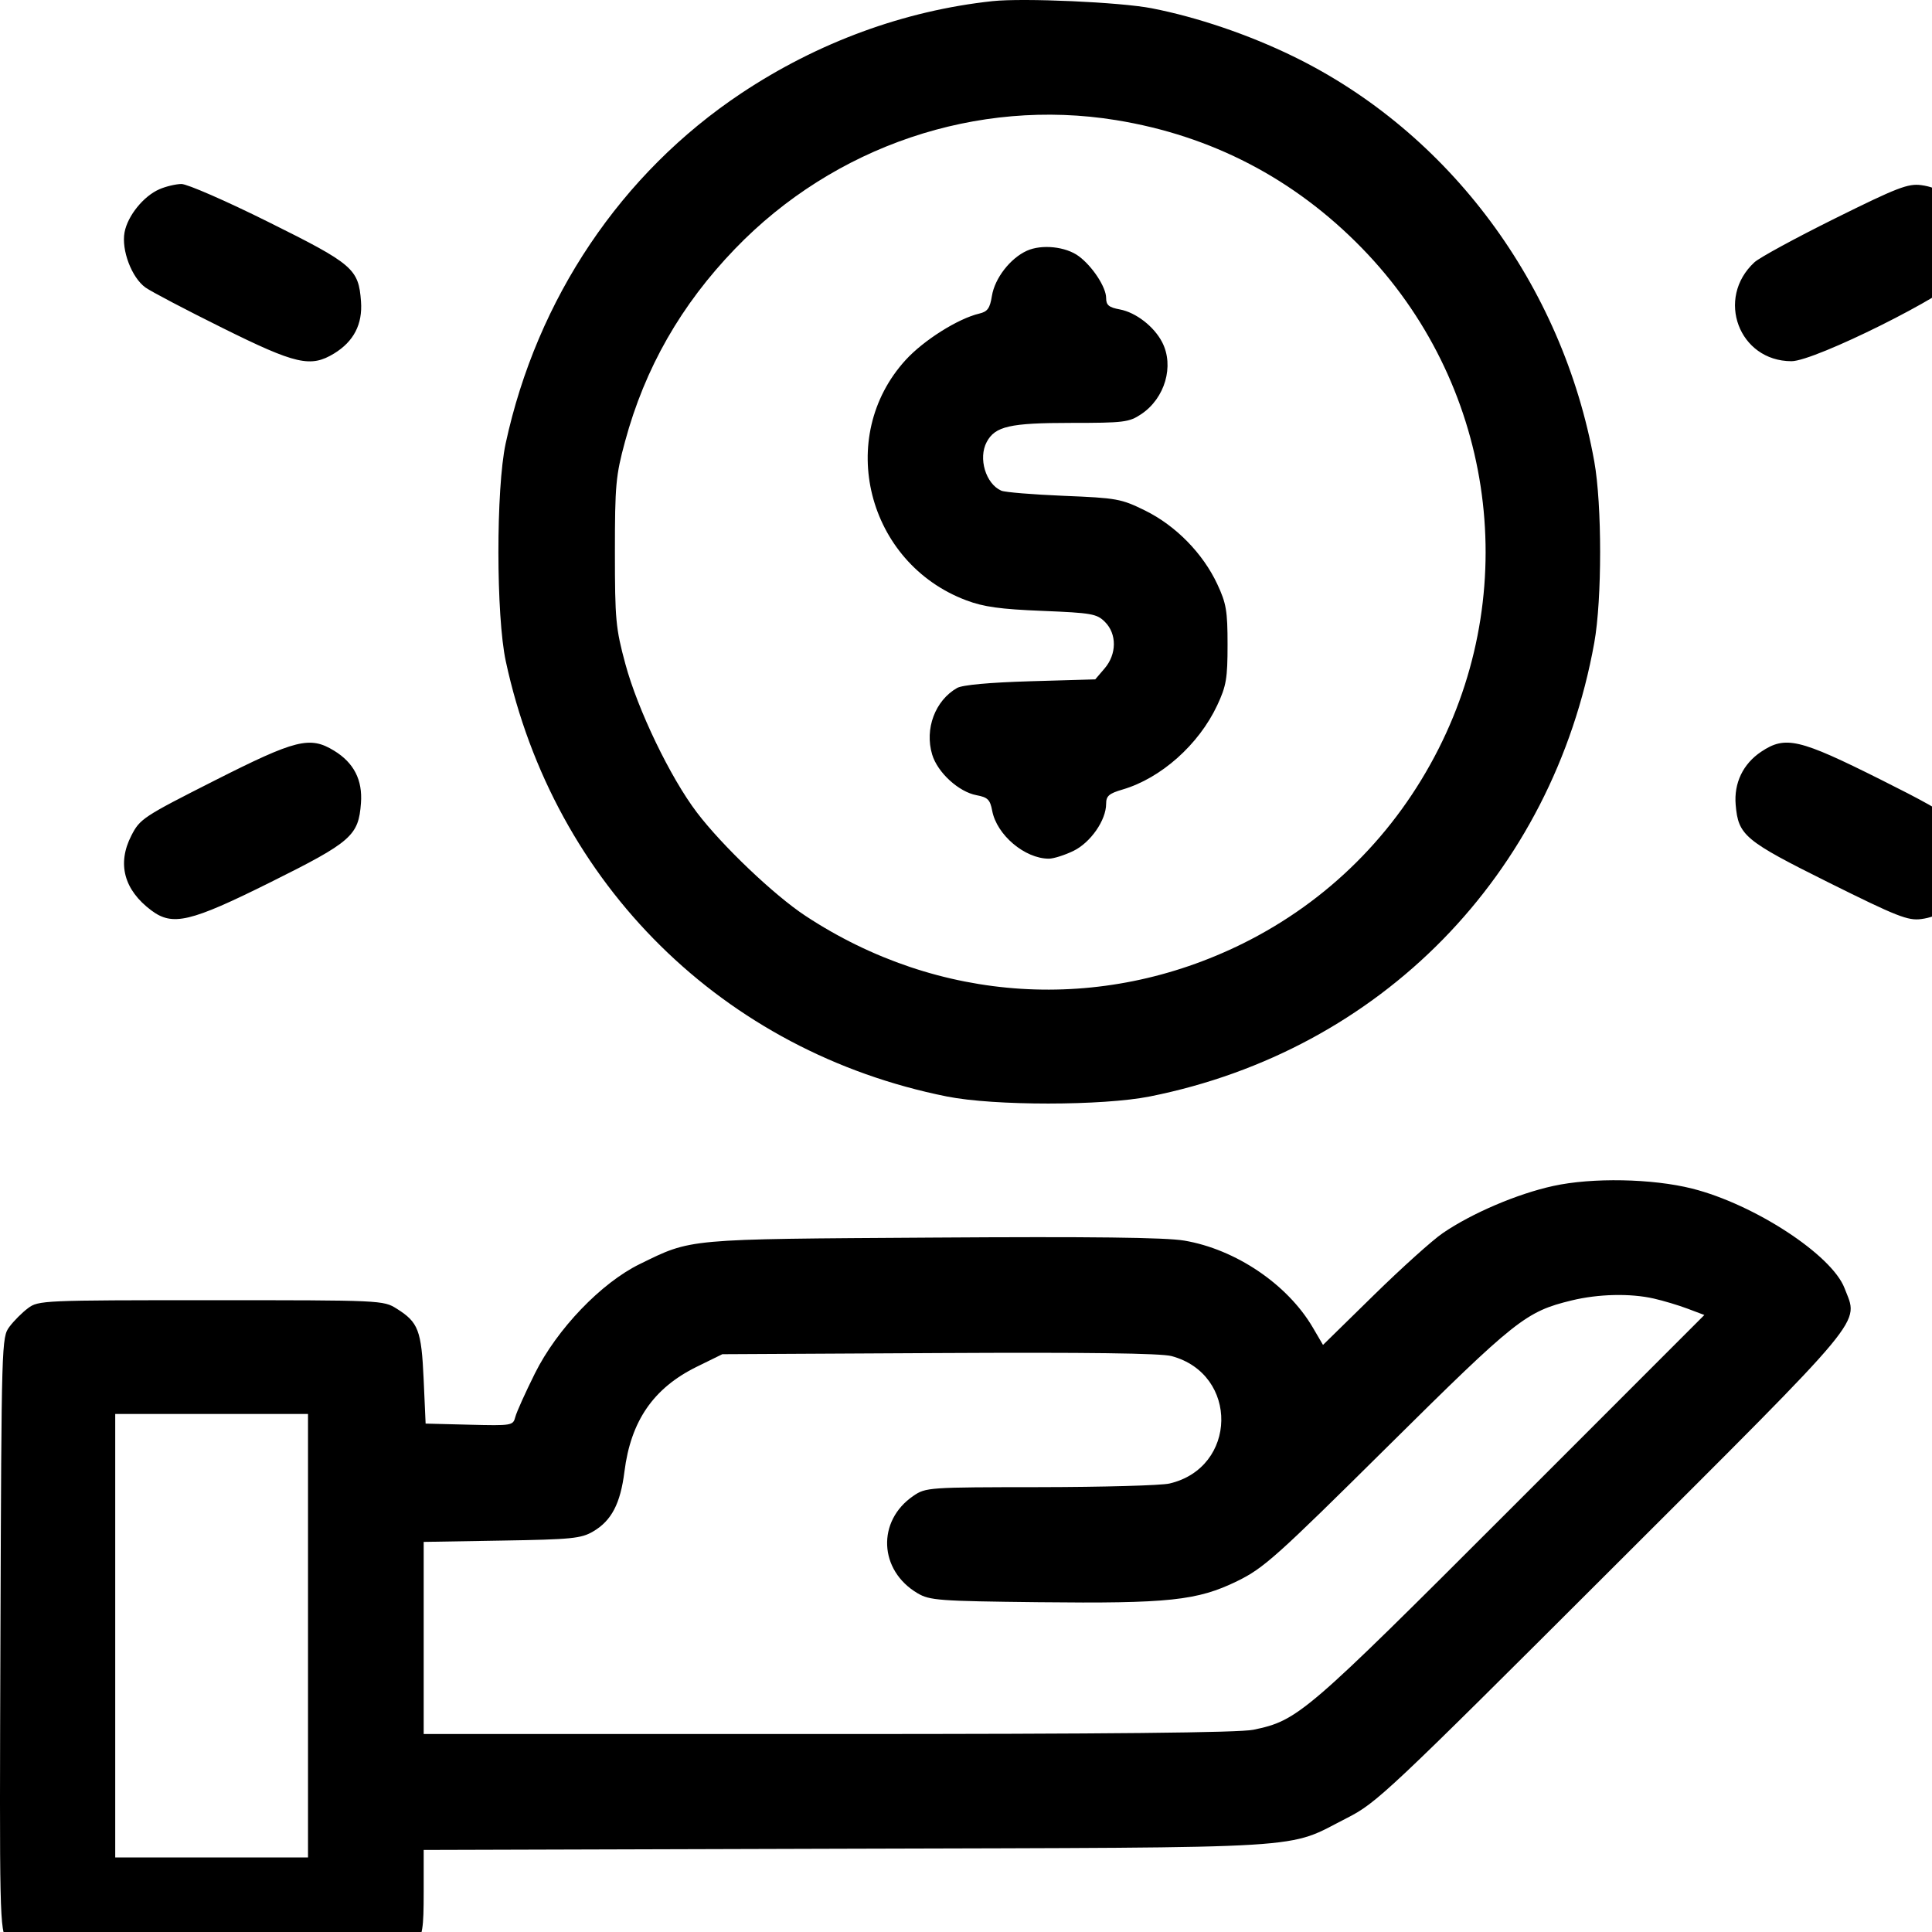
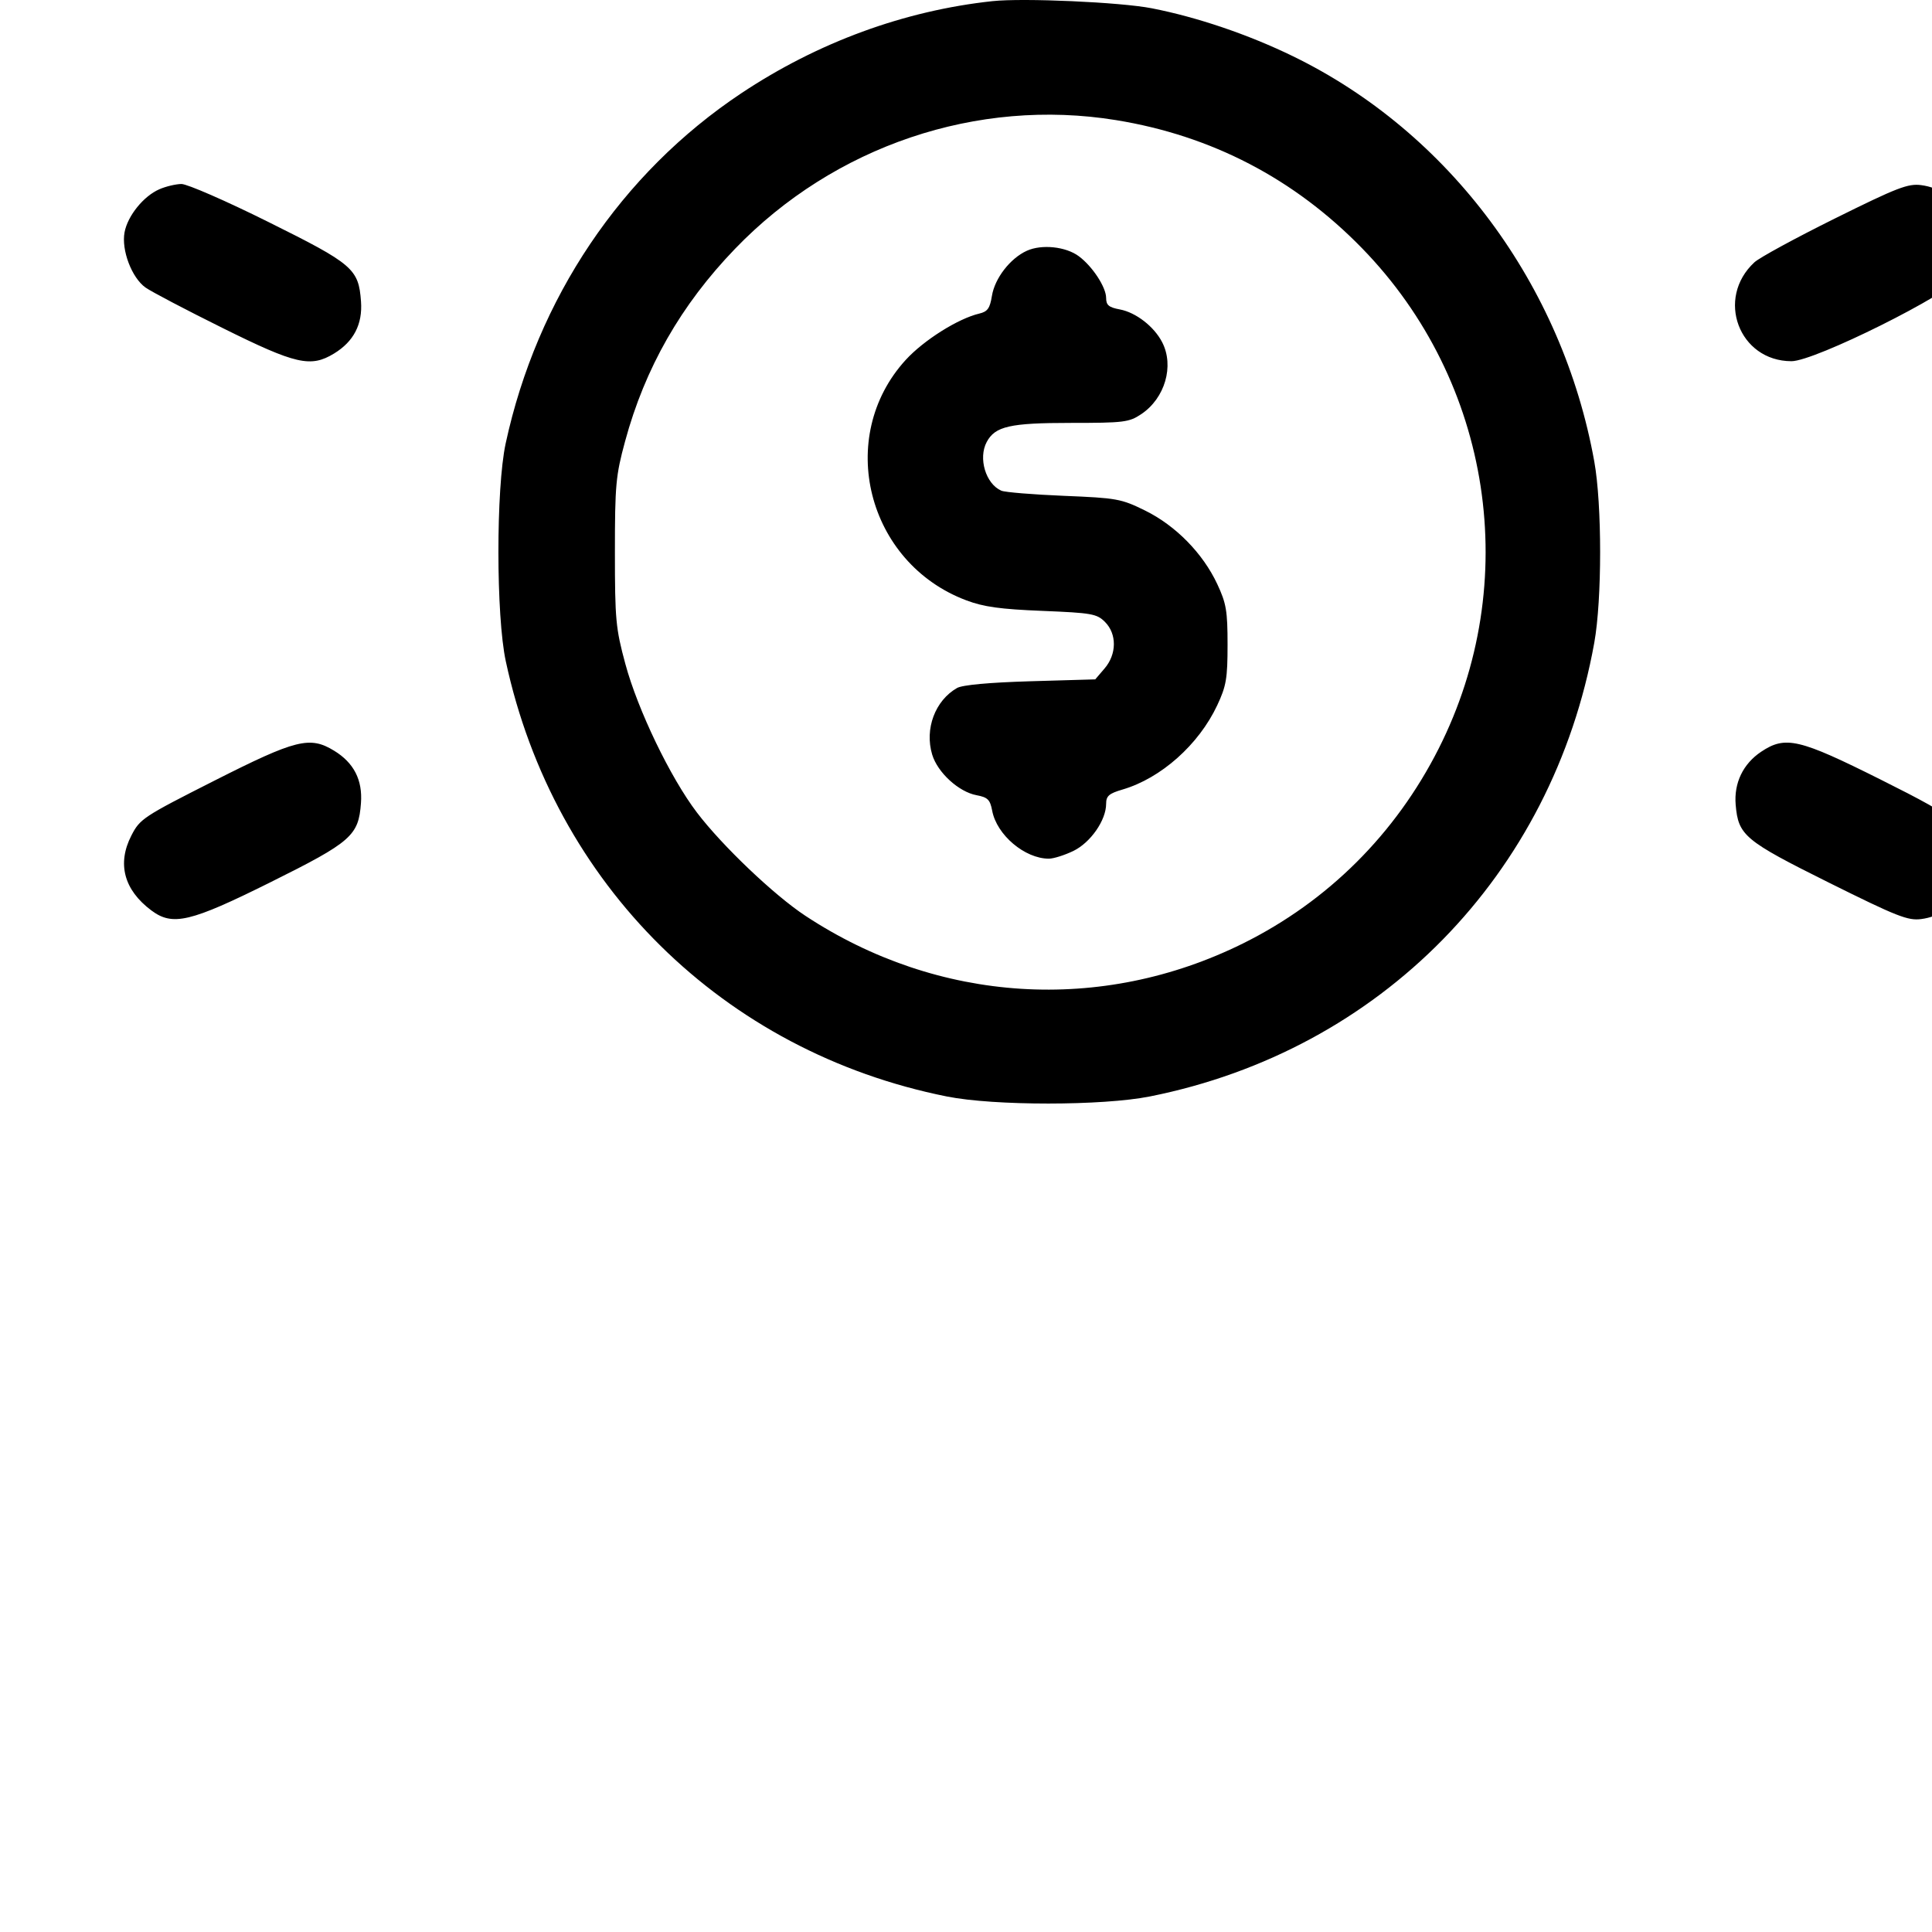
<svg xmlns="http://www.w3.org/2000/svg" width="47" height="47" viewBox="0 0 47 47" fill="none">
  <path fill-rule="evenodd" clip-rule="evenodd" d="M24.142 0.028C21.994 0.26 19.892 1.031 18.03 2.271C15.112 4.215 13.063 7.261 12.301 10.789C12.065 11.885 12.066 14.985 12.305 16.089C13.476 21.52 17.601 25.589 23.038 26.675C24.186 26.904 26.823 26.903 27.976 26.673C33.586 25.553 37.767 21.284 38.784 15.637C38.974 14.583 38.974 12.279 38.784 11.225C38.01 6.925 35.255 3.22 31.458 1.37C30.372 0.841 29.128 0.418 28.017 0.201C27.257 0.053 24.894 -0.053 24.142 0.028ZM27.149 2.922C29.473 3.299 31.486 4.347 33.133 6.037C36.296 9.284 37.044 14.171 34.997 18.215C33.947 20.29 32.301 21.928 30.239 22.951C26.792 24.659 22.825 24.409 19.593 22.279C18.832 21.778 17.568 20.574 16.954 19.766C16.308 18.917 15.515 17.27 15.213 16.151C14.979 15.287 14.959 15.074 14.959 13.431C14.959 11.799 14.98 11.571 15.206 10.738C15.69 8.951 16.566 7.417 17.882 6.052C20.294 3.549 23.773 2.374 27.149 2.922ZM3.877 4.604C3.491 4.772 3.106 5.249 3.03 5.651C2.949 6.083 3.205 6.757 3.54 6.995C3.679 7.094 4.524 7.538 5.418 7.981C7.199 8.865 7.558 8.947 8.127 8.6C8.605 8.308 8.823 7.888 8.782 7.333C8.724 6.539 8.59 6.424 6.529 5.4C5.503 4.889 4.551 4.474 4.413 4.476C4.276 4.478 4.034 4.535 3.877 4.604ZM44.636 5.316C43.682 5.789 42.802 6.268 42.681 6.38C41.73 7.257 42.303 8.786 43.582 8.787C44.147 8.787 47.426 7.153 47.737 6.716C48.054 6.271 48.085 5.631 47.81 5.231C47.507 4.789 47.171 4.561 46.739 4.504C46.417 4.461 46.159 4.561 44.636 5.316ZM24.981 6.1C24.575 6.284 24.199 6.77 24.13 7.201C24.082 7.5 24.024 7.581 23.825 7.628C23.309 7.749 22.473 8.275 22.033 8.756C20.319 10.633 21.09 13.695 23.506 14.604C23.929 14.764 24.335 14.82 25.357 14.861C26.56 14.91 26.683 14.932 26.881 15.13C27.173 15.422 27.169 15.916 26.87 16.263L26.644 16.527L25.065 16.573C24.059 16.603 23.411 16.663 23.282 16.737C22.748 17.043 22.49 17.732 22.677 18.356C22.808 18.793 23.322 19.264 23.756 19.345C24.029 19.396 24.086 19.453 24.137 19.722C24.247 20.311 24.93 20.889 25.516 20.889C25.631 20.889 25.898 20.804 26.112 20.701C26.53 20.498 26.909 19.954 26.909 19.554C26.909 19.364 26.979 19.303 27.308 19.207C28.244 18.933 29.163 18.114 29.612 17.157C29.832 16.687 29.863 16.504 29.863 15.682C29.863 14.861 29.832 14.678 29.612 14.208C29.261 13.459 28.602 12.788 27.859 12.421C27.274 12.133 27.171 12.115 25.879 12.062C25.13 12.031 24.446 11.975 24.359 11.937C23.98 11.771 23.793 11.147 24.004 10.752C24.208 10.37 24.57 10.288 26.046 10.288C27.343 10.288 27.467 10.273 27.763 10.075C28.341 9.689 28.57 8.901 28.272 8.325C28.076 7.944 27.633 7.601 27.244 7.528C26.975 7.478 26.909 7.423 26.909 7.249C26.909 6.987 26.576 6.479 26.244 6.233C25.928 5.998 25.342 5.937 24.981 6.1Z M5.22 18.989C3.483 19.868 3.404 19.92 3.196 20.326C2.844 21.011 3.015 21.65 3.683 22.149C4.2 22.535 4.628 22.434 6.579 21.463C8.549 20.483 8.723 20.331 8.781 19.537C8.823 18.974 8.608 18.555 8.127 18.262C7.538 17.902 7.2 17.987 5.22 18.989Z M42.845 18.287C42.403 18.582 42.179 19.05 42.224 19.578C42.288 20.324 42.437 20.449 44.49 21.471C46.151 22.297 46.415 22.401 46.739 22.358C47.171 22.301 47.507 22.073 47.81 21.631C47.985 21.377 48.022 21.221 47.99 20.877C47.919 20.123 47.714 19.947 45.751 18.965C43.765 17.971 43.434 17.894 42.845 18.287Z" fill="#000" />
-   <path fill-rule="evenodd" clip-rule="evenodd" d="M37.786 28.851C36.912 29.042 35.81 29.512 35.1 29.997C34.851 30.166 34.093 30.848 33.416 31.512L32.185 32.718L31.936 32.293C31.32 31.243 30.059 30.391 28.809 30.18C28.352 30.103 26.561 30.081 22.682 30.107C16.655 30.145 16.836 30.129 15.564 30.751C14.626 31.209 13.55 32.331 13.012 33.413C12.781 33.877 12.566 34.353 12.536 34.471C12.481 34.68 12.456 34.685 11.417 34.659L10.354 34.632L10.306 33.553C10.252 32.361 10.178 32.167 9.65 31.836C9.325 31.632 9.283 31.63 5.131 31.63C1.045 31.63 0.934 31.635 0.682 31.824C0.539 31.93 0.336 32.134 0.23 32.276C0.039 32.532 0.036 32.63 0.011 39.705C-0.014 46.753 -0.011 46.882 0.176 47.249C0.3 47.49 0.498 47.689 0.737 47.811C1.091 47.992 1.283 48 5.168 48C9.695 48 9.659 48.005 10.094 47.353C10.283 47.071 10.307 46.918 10.307 46.019V45.004L20.601 44.974C32.16 44.941 31.254 44.996 32.771 44.225C33.491 43.858 33.752 43.613 39.214 38.159C45.521 31.861 45.213 32.232 44.872 31.337C44.563 30.528 42.679 29.297 41.166 28.915C40.197 28.671 38.734 28.643 37.786 28.851ZM40.228 31.589C40.46 31.641 40.833 31.753 41.056 31.837L41.462 31.99L36.744 36.71C31.74 41.715 31.58 41.852 30.492 42.08C30.146 42.152 26.996 42.184 20.151 42.184H10.307V39.847V37.51L12.206 37.478C13.914 37.45 14.139 37.427 14.431 37.255C14.877 36.993 15.093 36.579 15.191 35.799C15.346 34.568 15.896 33.769 16.945 33.252L17.572 32.944L22.847 32.916C26.44 32.897 28.244 32.92 28.502 32.99C30.142 33.432 30.103 35.706 28.449 36.09C28.247 36.137 26.832 36.176 25.305 36.178C22.581 36.18 22.522 36.184 22.219 36.391C21.326 37.001 21.379 38.204 22.323 38.76C22.617 38.933 22.84 38.95 25.267 38.977C28.431 39.012 29.129 38.938 30.098 38.464C30.744 38.148 31.044 37.879 33.756 35.191C36.882 32.094 37.117 31.907 38.237 31.635C38.885 31.478 39.656 31.46 40.228 31.589ZM7.493 39.792V45.186H5.148H2.803V39.792V34.398H5.148H7.493V39.792Z" fill="#000" />
</svg>